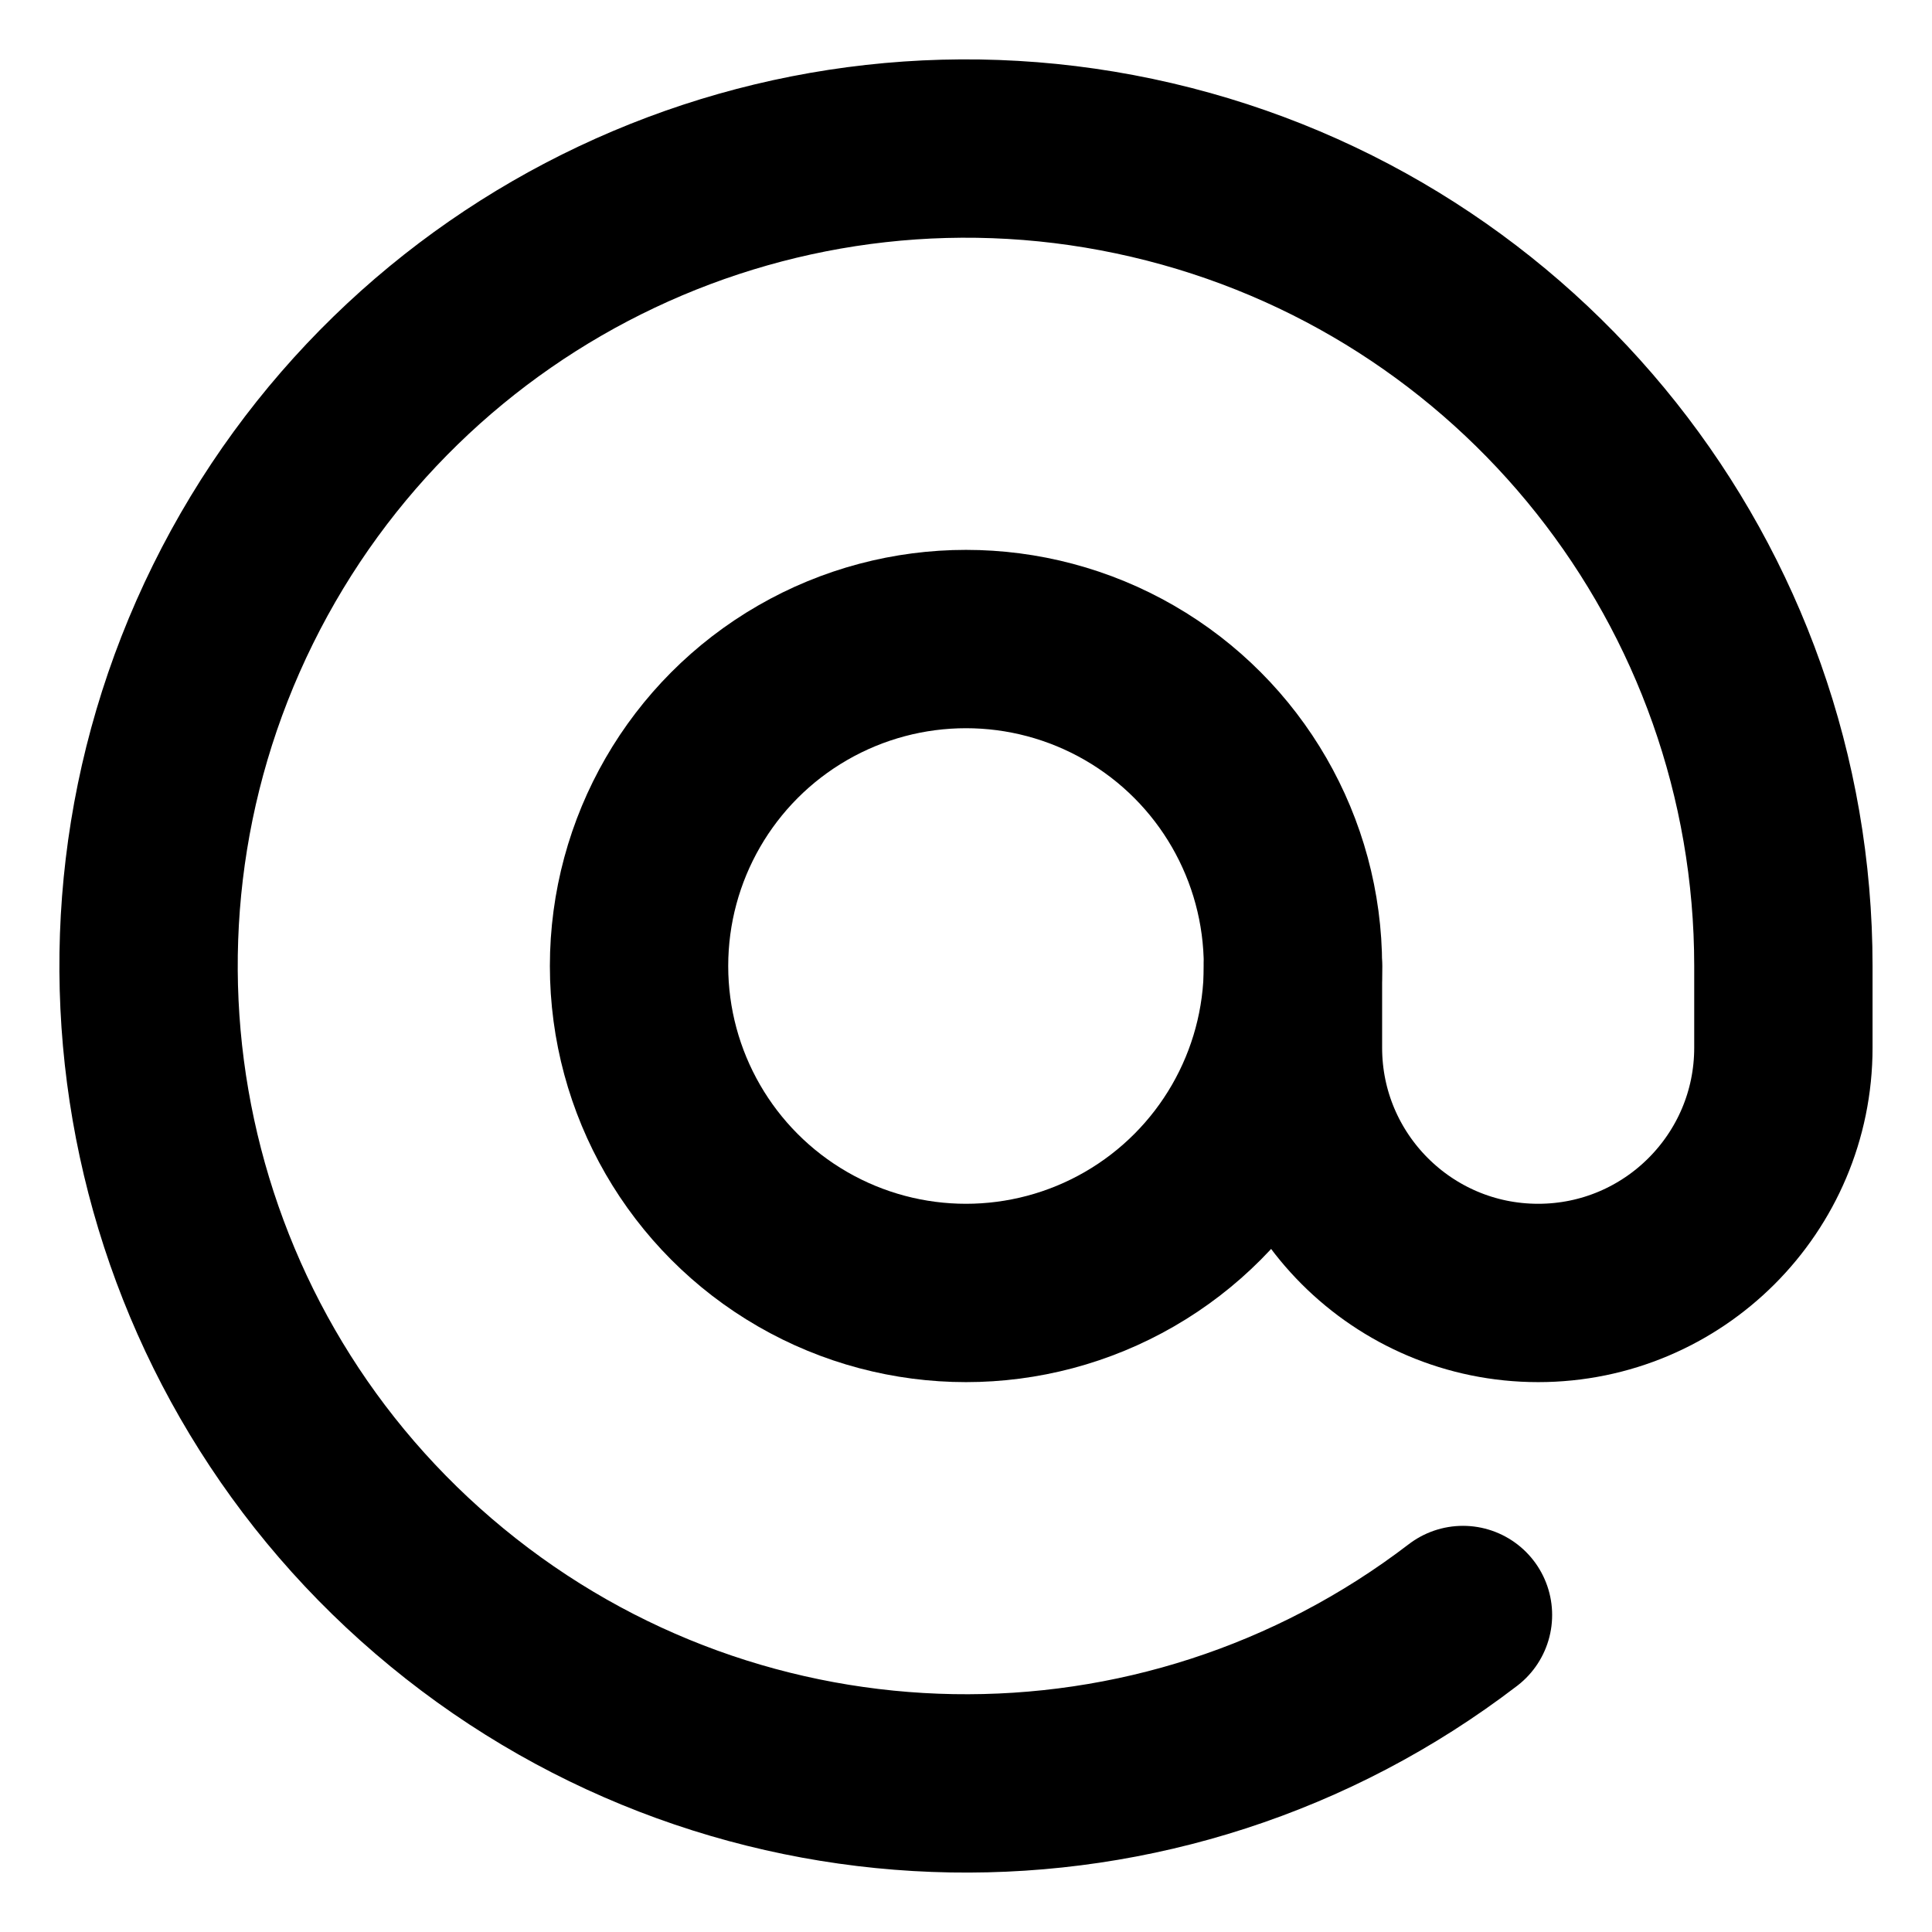
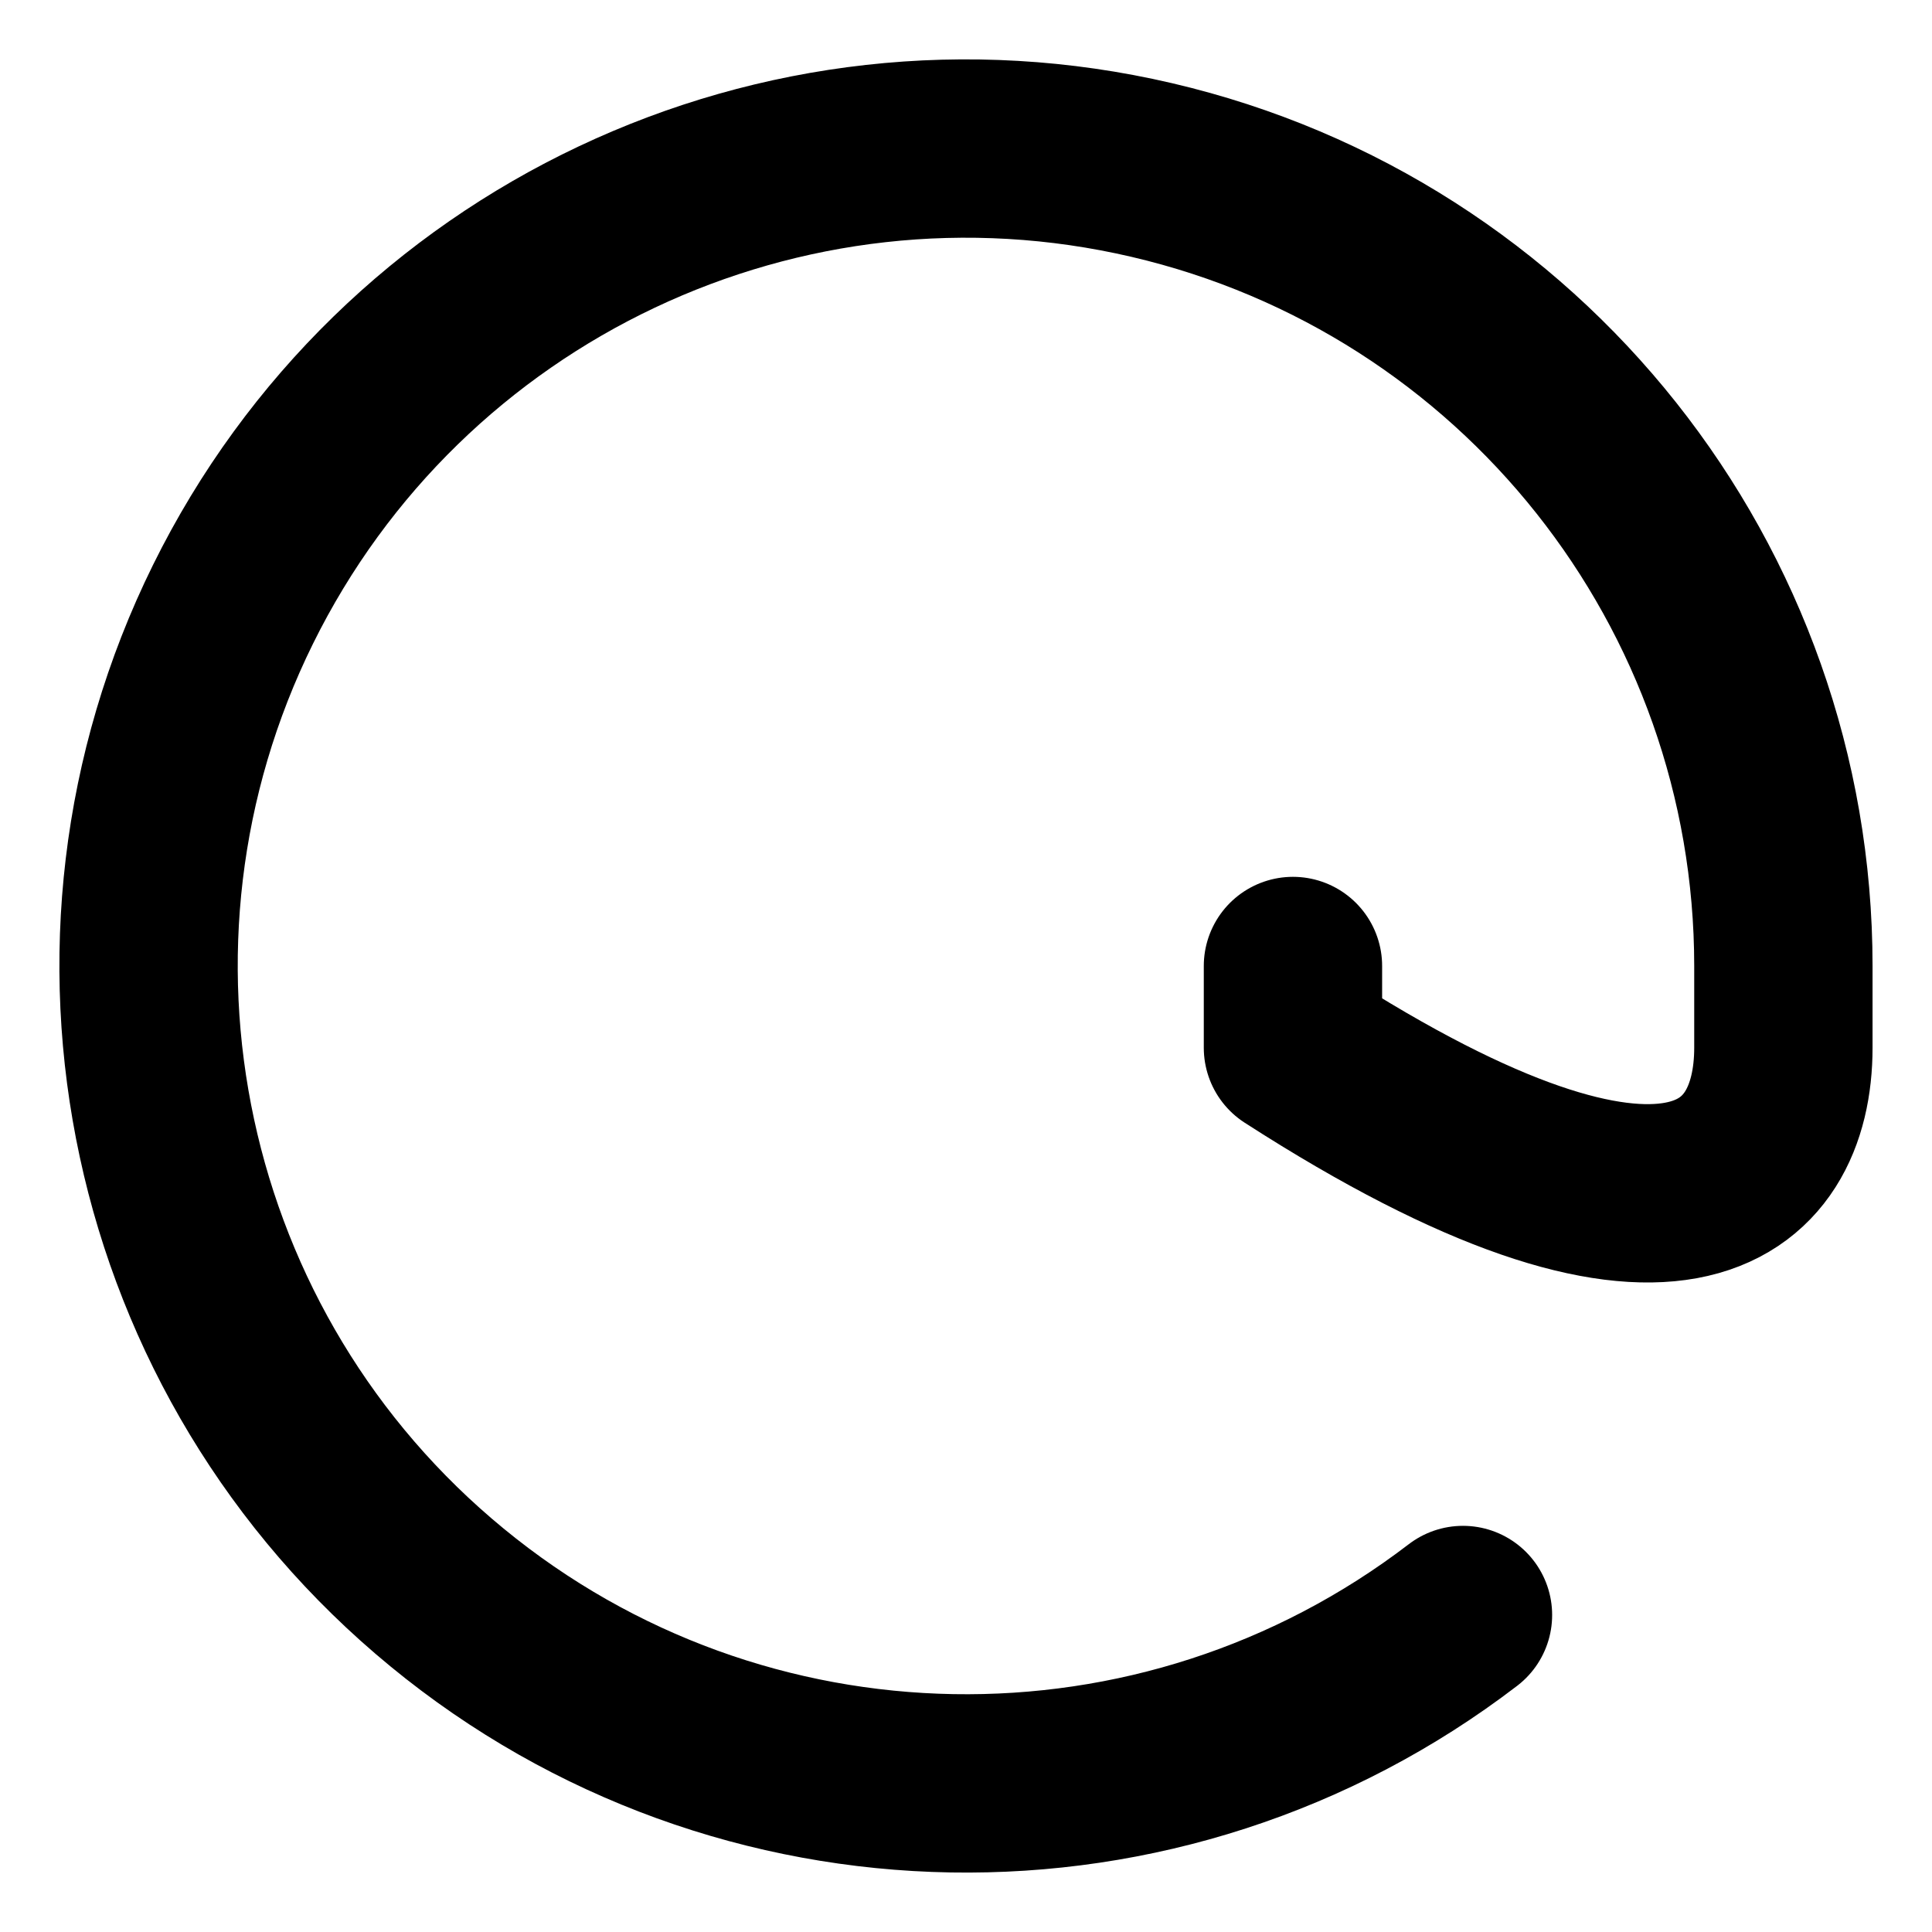
<svg xmlns="http://www.w3.org/2000/svg" width="13px" height="13px" viewBox="0 0 13 13" version="1.1">
  <title>i-email-icon</title>
  <g id="release-v3" stroke="none" stroke-width="1" fill="none" fill-rule="evenodd" stroke-linecap="round" stroke-linejoin="round">
    <g id="Index---Large-Devices-Copy-9" transform="translate(-649, -964)" stroke="#000000" stroke-width="1.2">
      <g id="Group-3" transform="translate(280, 861)">
        <g id="Group-4" transform="translate(270, 89)">
          <g id="Group" transform="translate(39, 14)">
            <g id="i-email-icon" transform="translate(61, 1)">
-               <circle id="Oval" cx="5.5" cy="5.5" r="2.2" />
-               <path d="M7.7,5.5 L7.7,6.05 C7.7,6.961 8.439,7.7 9.35,7.7 C10.261,7.7 11,6.961 11,6.05 L11,5.5 C11,2.944 9.239,0.725 6.75,0.144 C4.261,-0.437 1.7,0.774 0.568,3.066 C-0.563,5.357 0.033,8.127 2.008,9.749 C3.982,11.372 6.815,11.421 8.844,9.867" id="Path" />
+               <path d="M7.7,5.5 L7.7,6.05 C10.261,7.7 11,6.961 11,6.05 L11,5.5 C11,2.944 9.239,0.725 6.75,0.144 C4.261,-0.437 1.7,0.774 0.568,3.066 C-0.563,5.357 0.033,8.127 2.008,9.749 C3.982,11.372 6.815,11.421 8.844,9.867" id="Path" />
            </g>
          </g>
        </g>
      </g>
    </g>
  </g>
</svg>